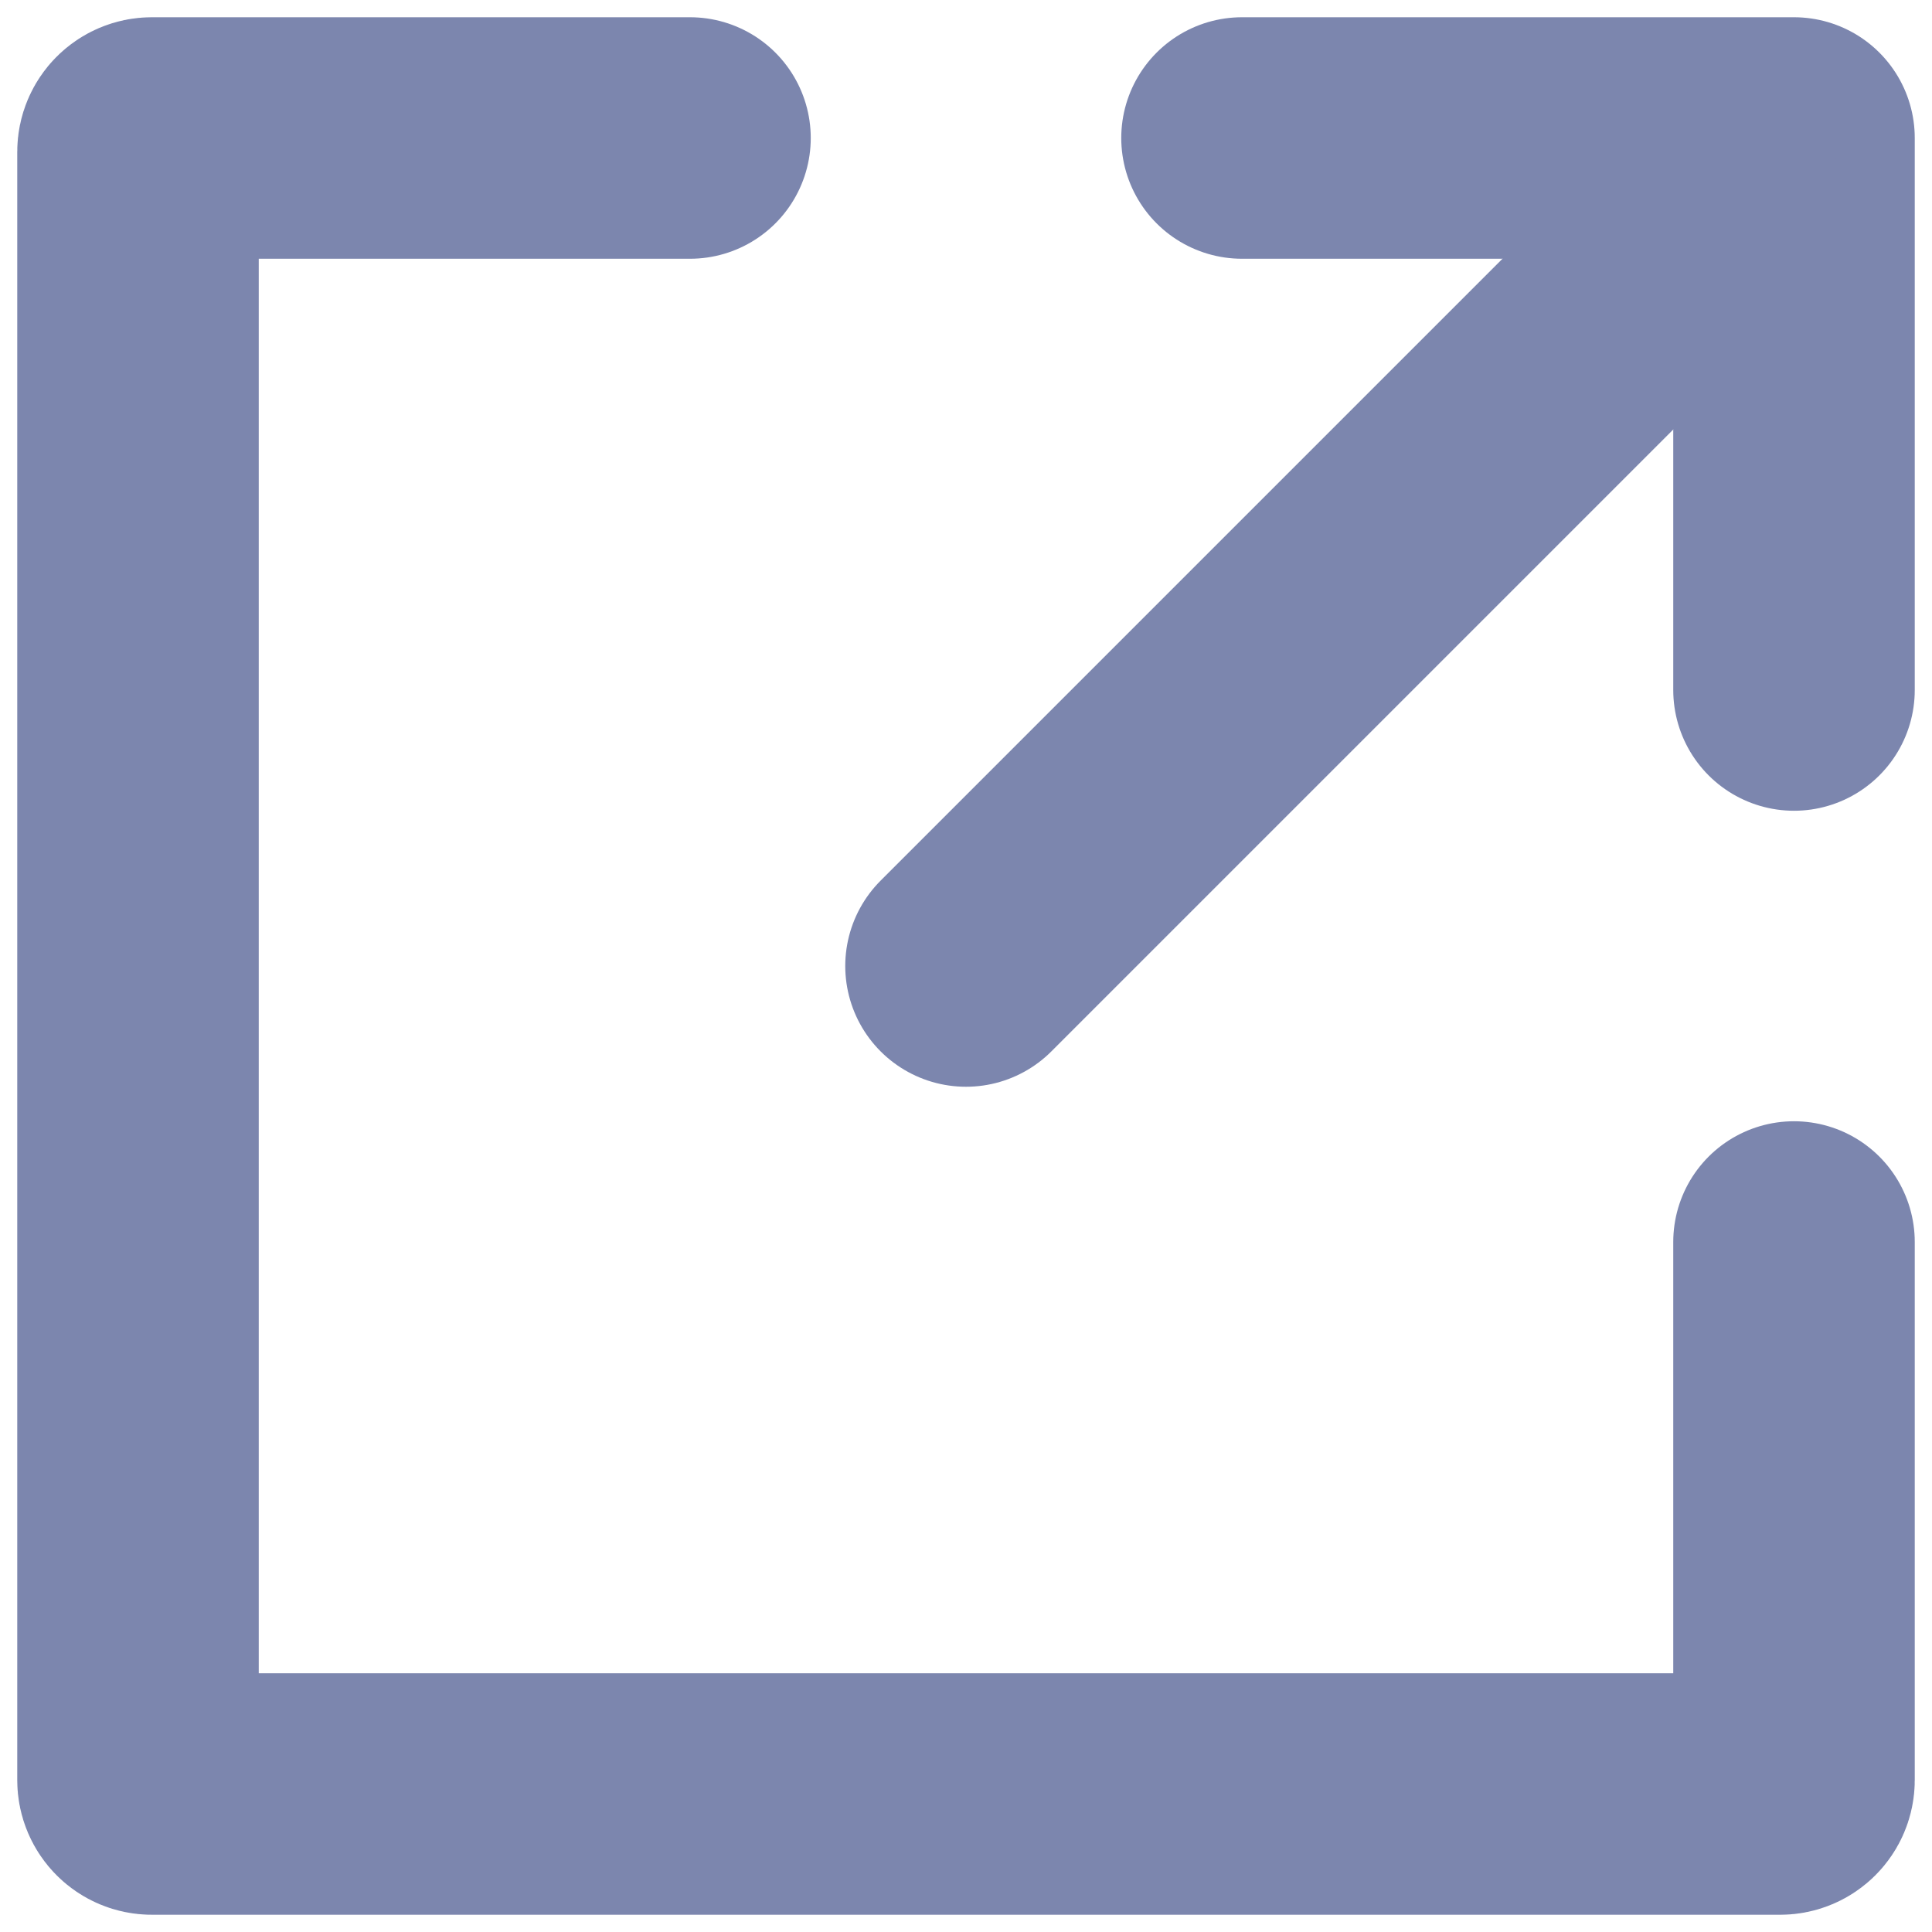
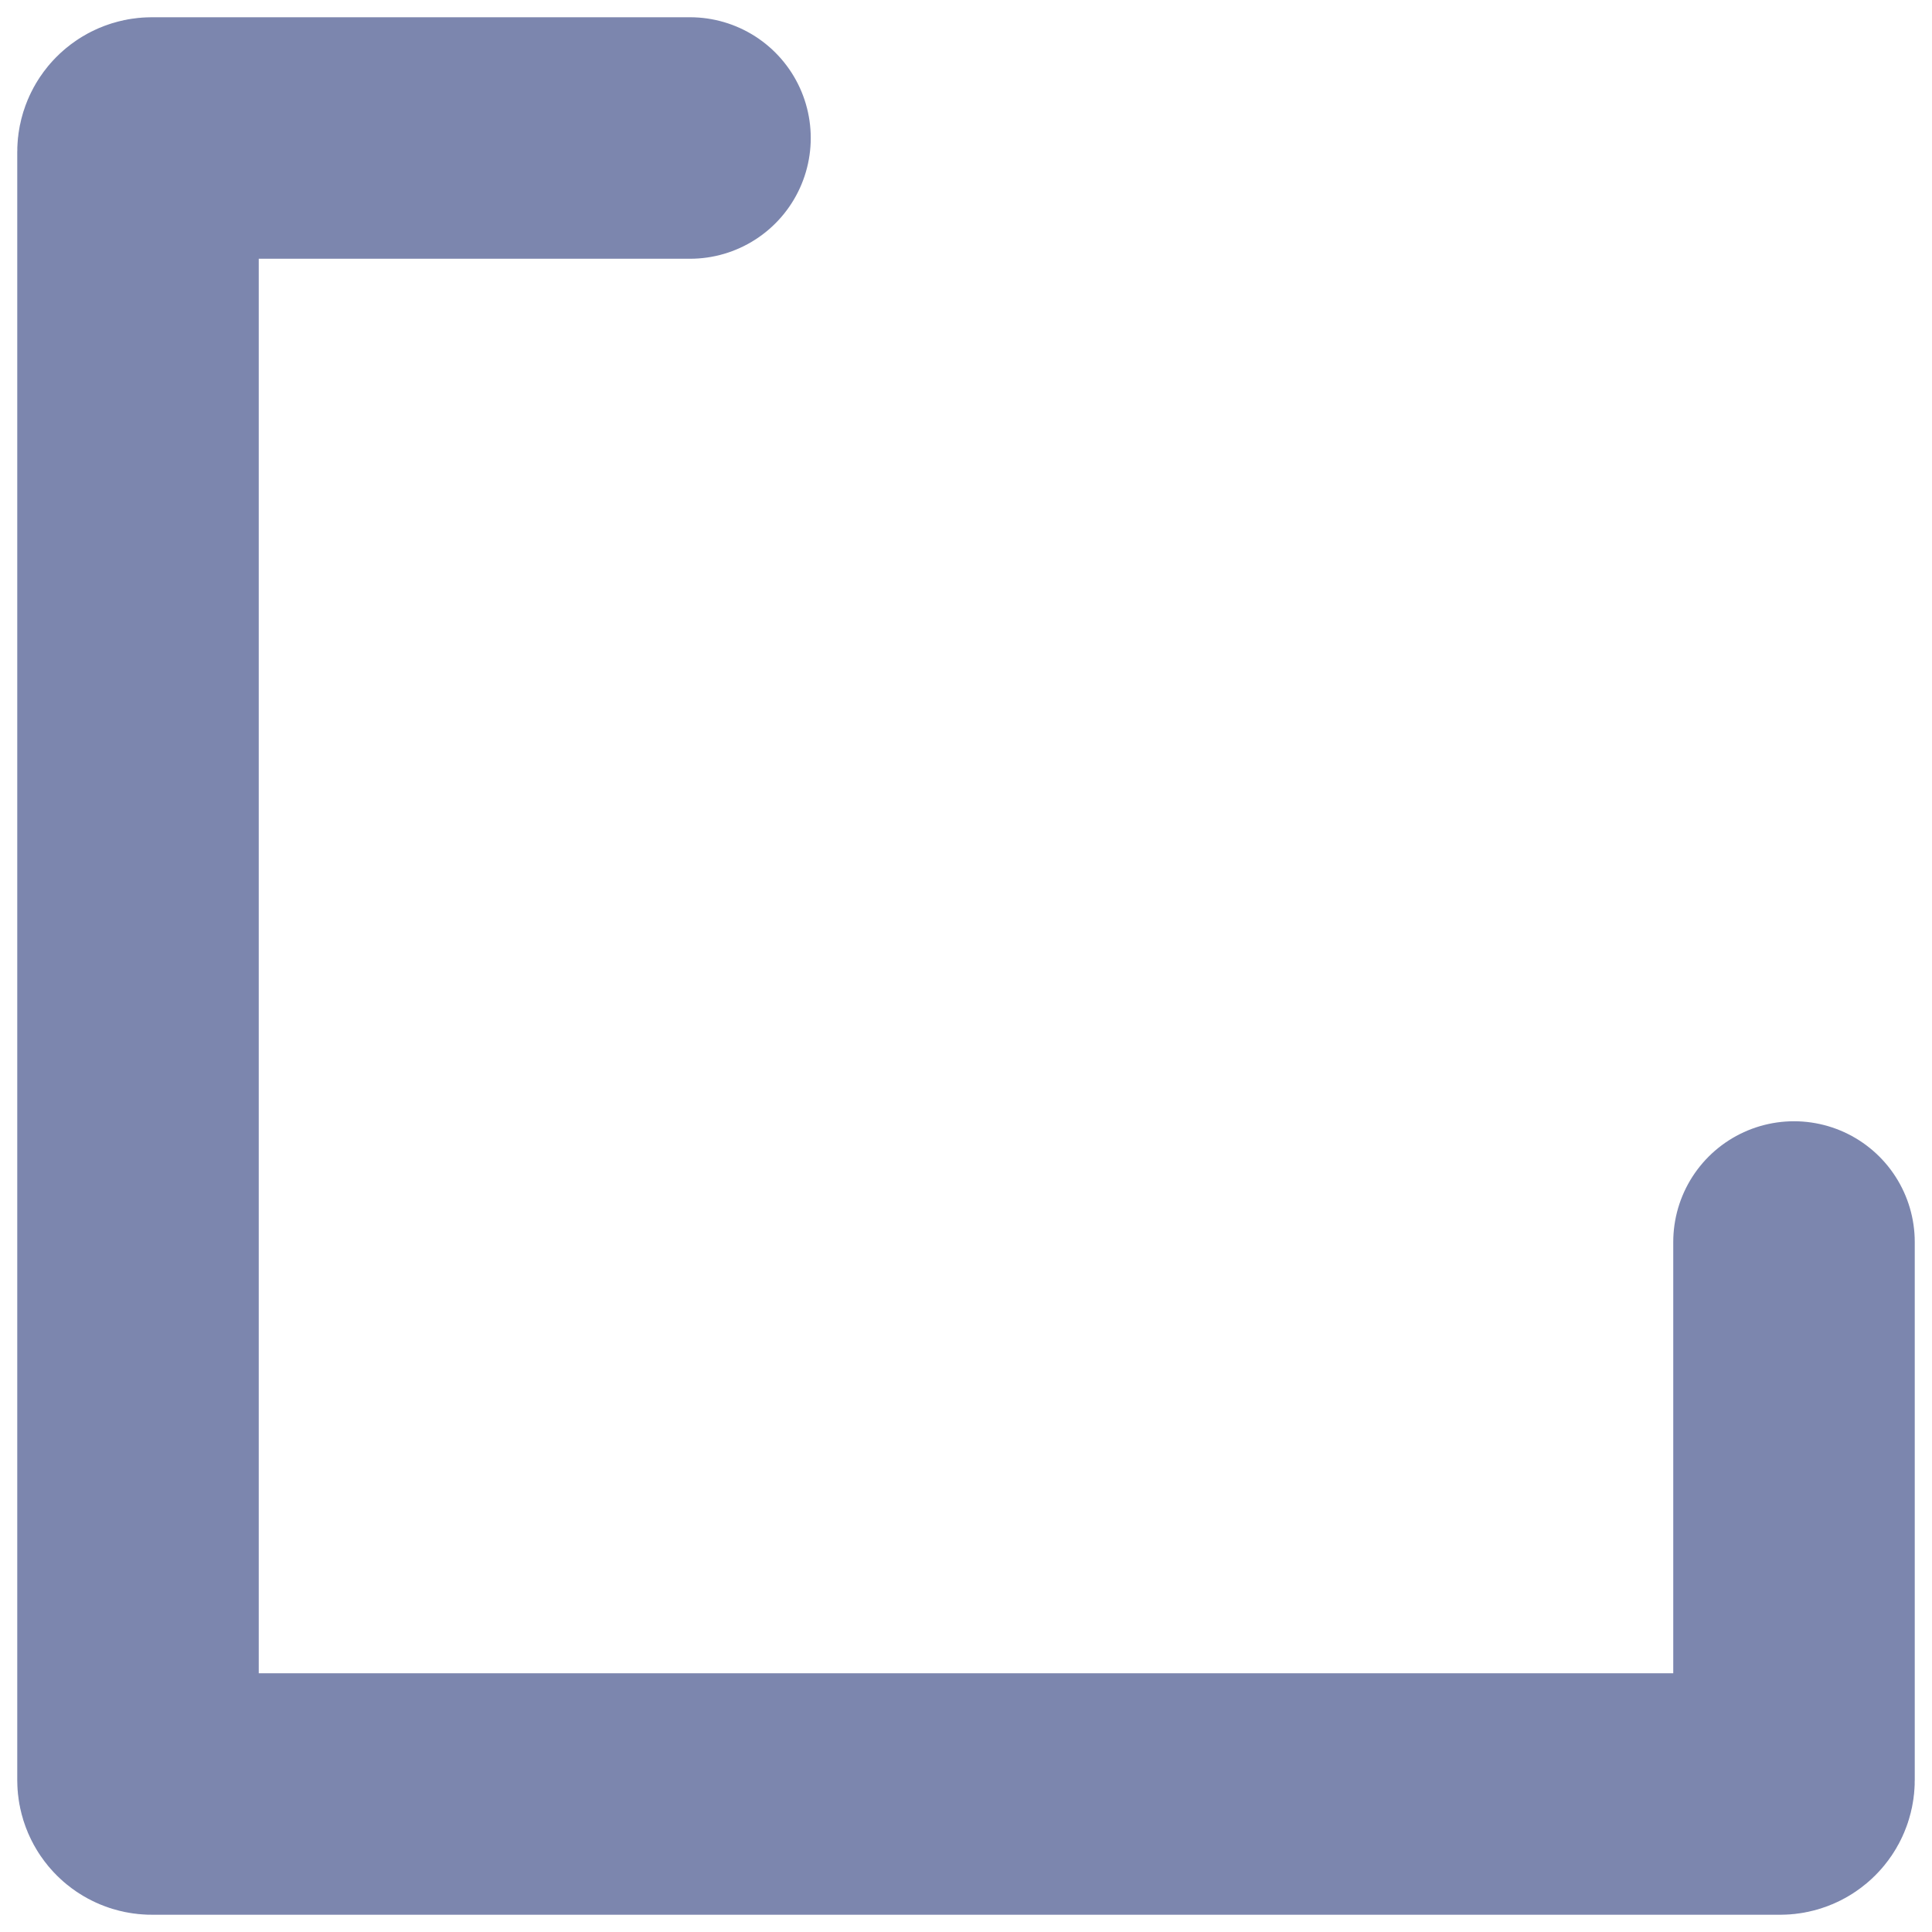
<svg xmlns="http://www.w3.org/2000/svg" viewBox="0 0 14 14" version="1.1">
  <title>Elements/Icons/16/Open in Browser/Thick</title>
  <g id="UIOpenLinkIcon_svg_a283" stroke="none" stroke-width="1" fill="none" fill-rule="evenodd" stroke-linecap="round">
    <g id="UIOpenLinkIcon_svg_b283" transform="translate(-3945, -1019)" stroke="#7C86AE" stroke-width="1.75">
      <g id="UIOpenLinkIcon_svg_c283" transform="translate(3944, 1018)">
        <g id="UIOpenLinkIcon_svg_c283" transform="translate(8, 8) scale(-1, 1) translate(-8, -8) translate(2, 2)">
          <path d="M0,8 L0,11.9 C6.76353751e-18,11.955 0.045,12 0.1,12 L11.9,12 C11.955,12 12,11.955 12,11.9 L12,0.1 C12,0.045 11.955,5.1721063e-16 11.9,0 L8,0 L8,0" id="UIOpenLinkIcon_svg_d283" stroke-linejoin="round" />
-           <polyline id="UIOpenLinkIcon_svg_e283" stroke-linejoin="round" points="0 4 0 0 4 0" />
-           <line x1="0.5" y1="0.5" x2="6" y2="6" id="UIOpenLinkIcon_svg_f283" />
        </g>
      </g>
    </g>
  </g>
</svg>